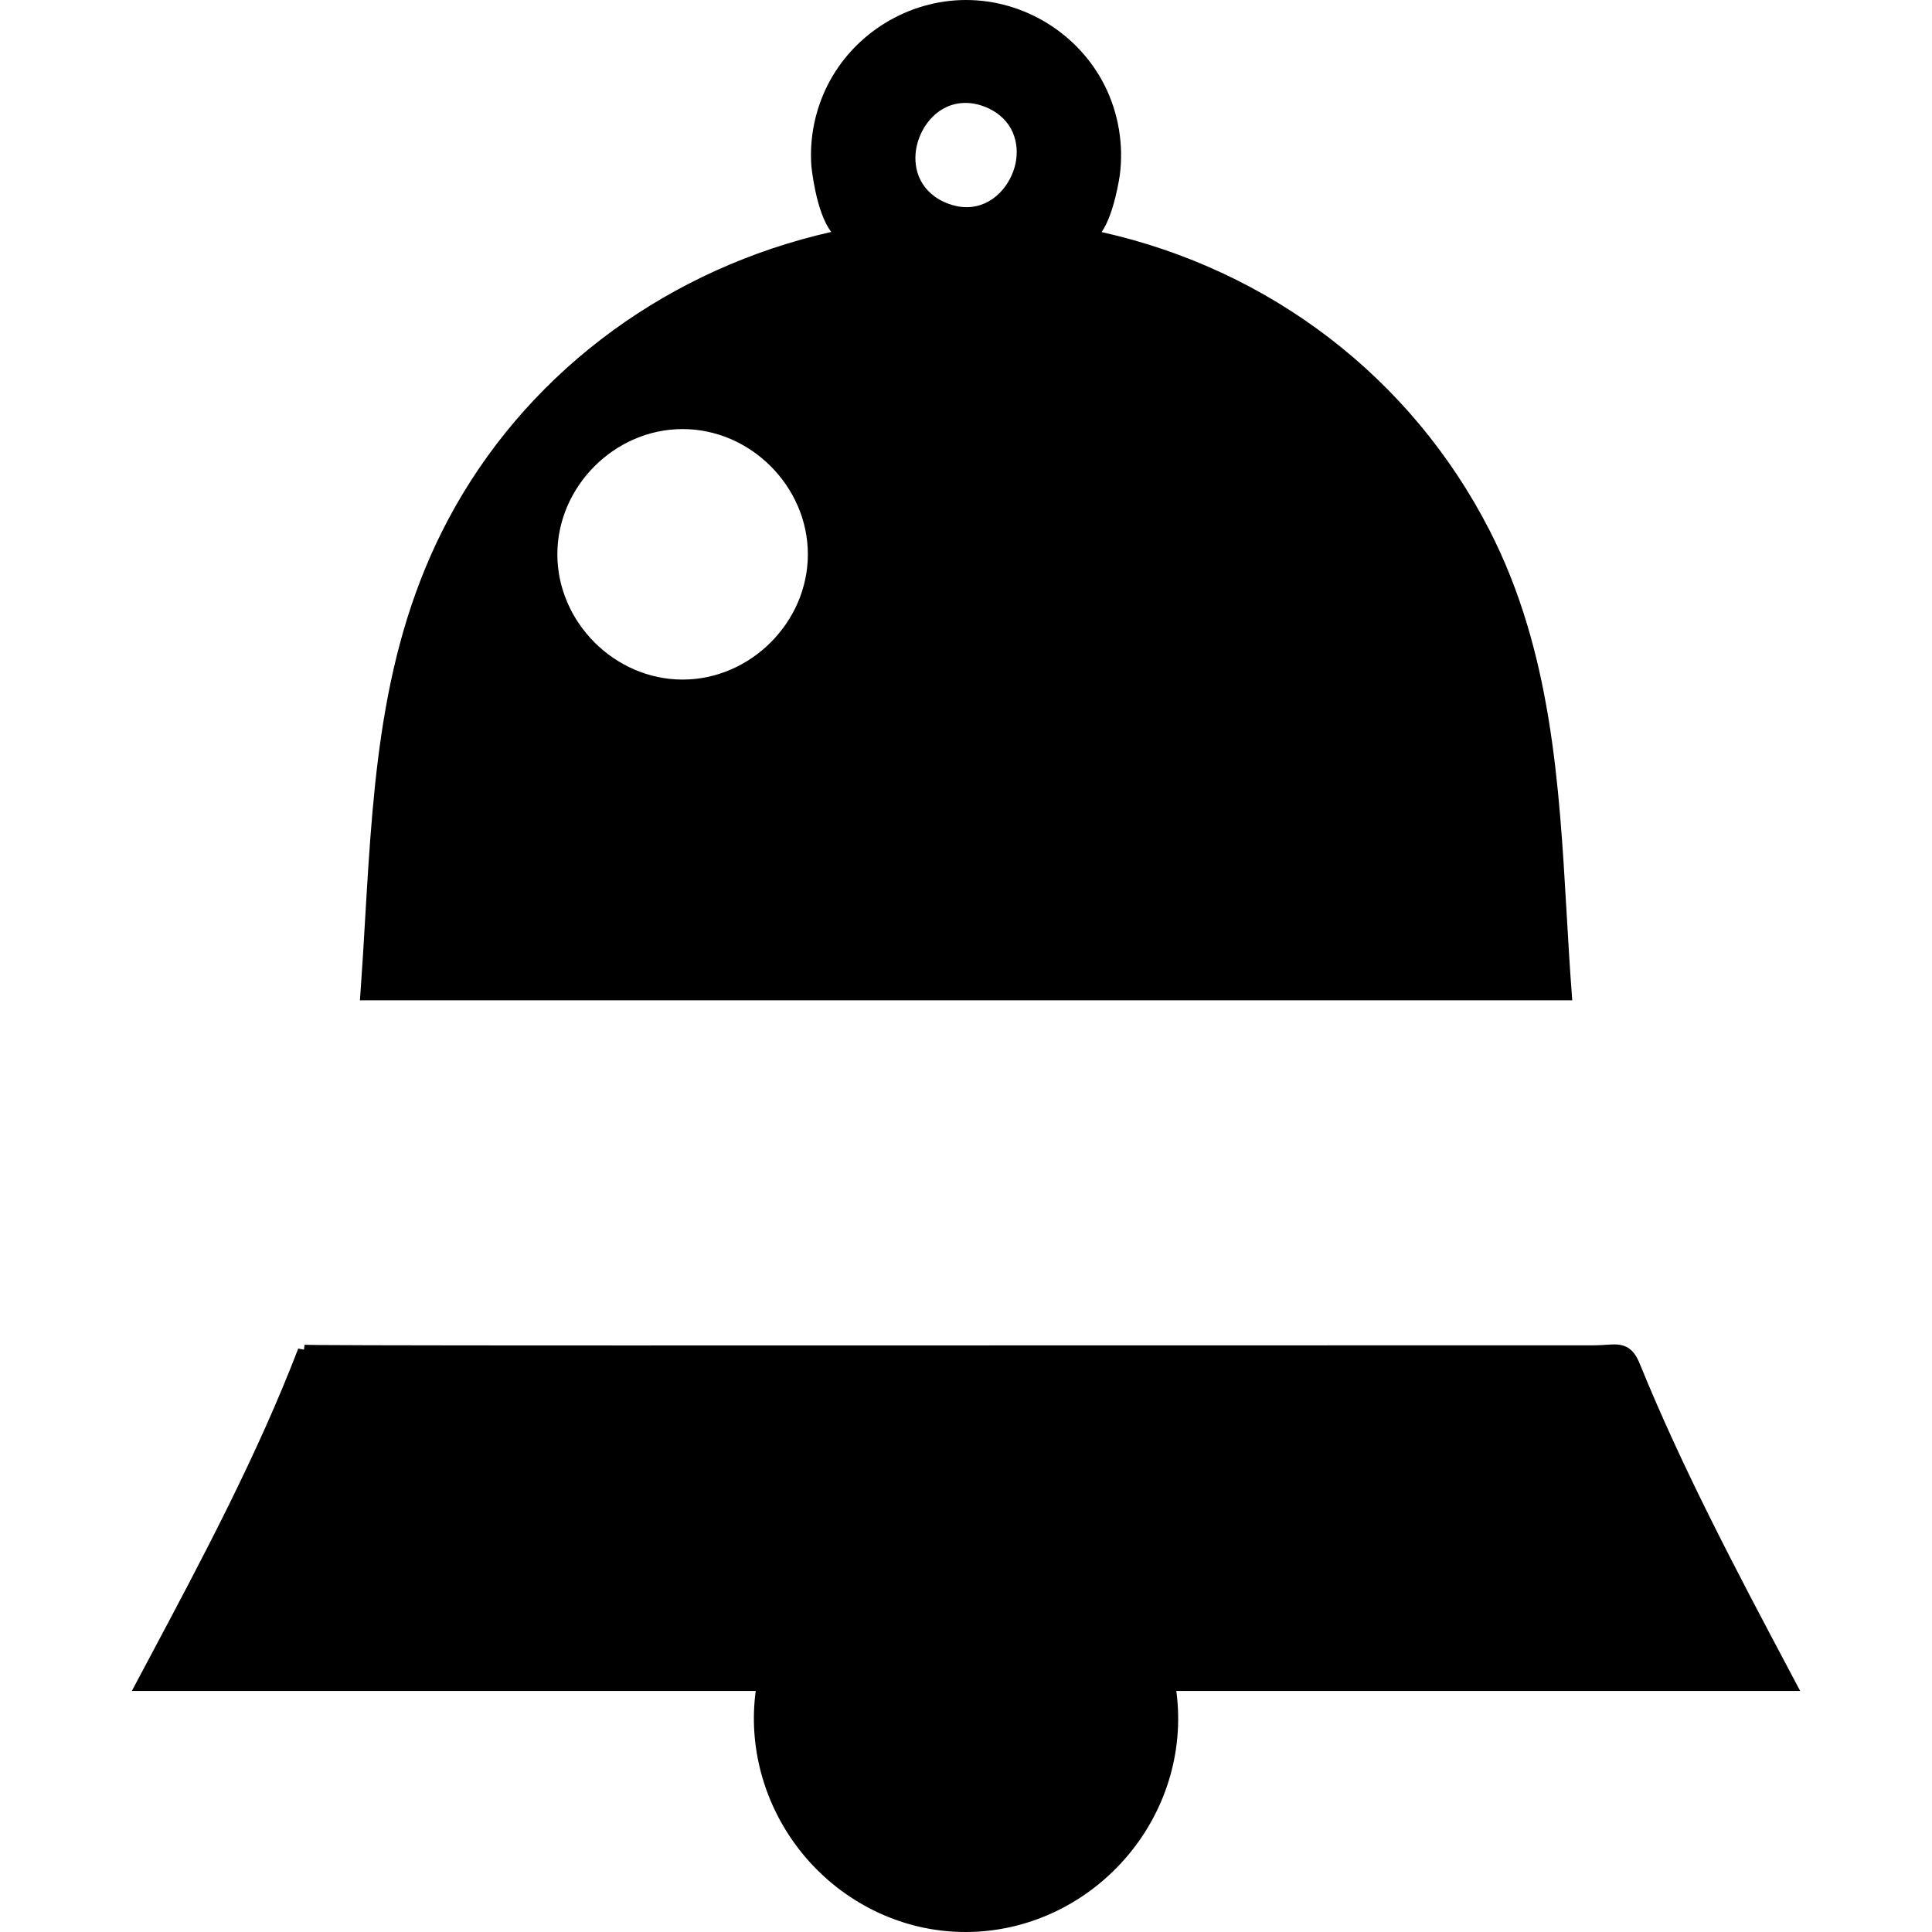
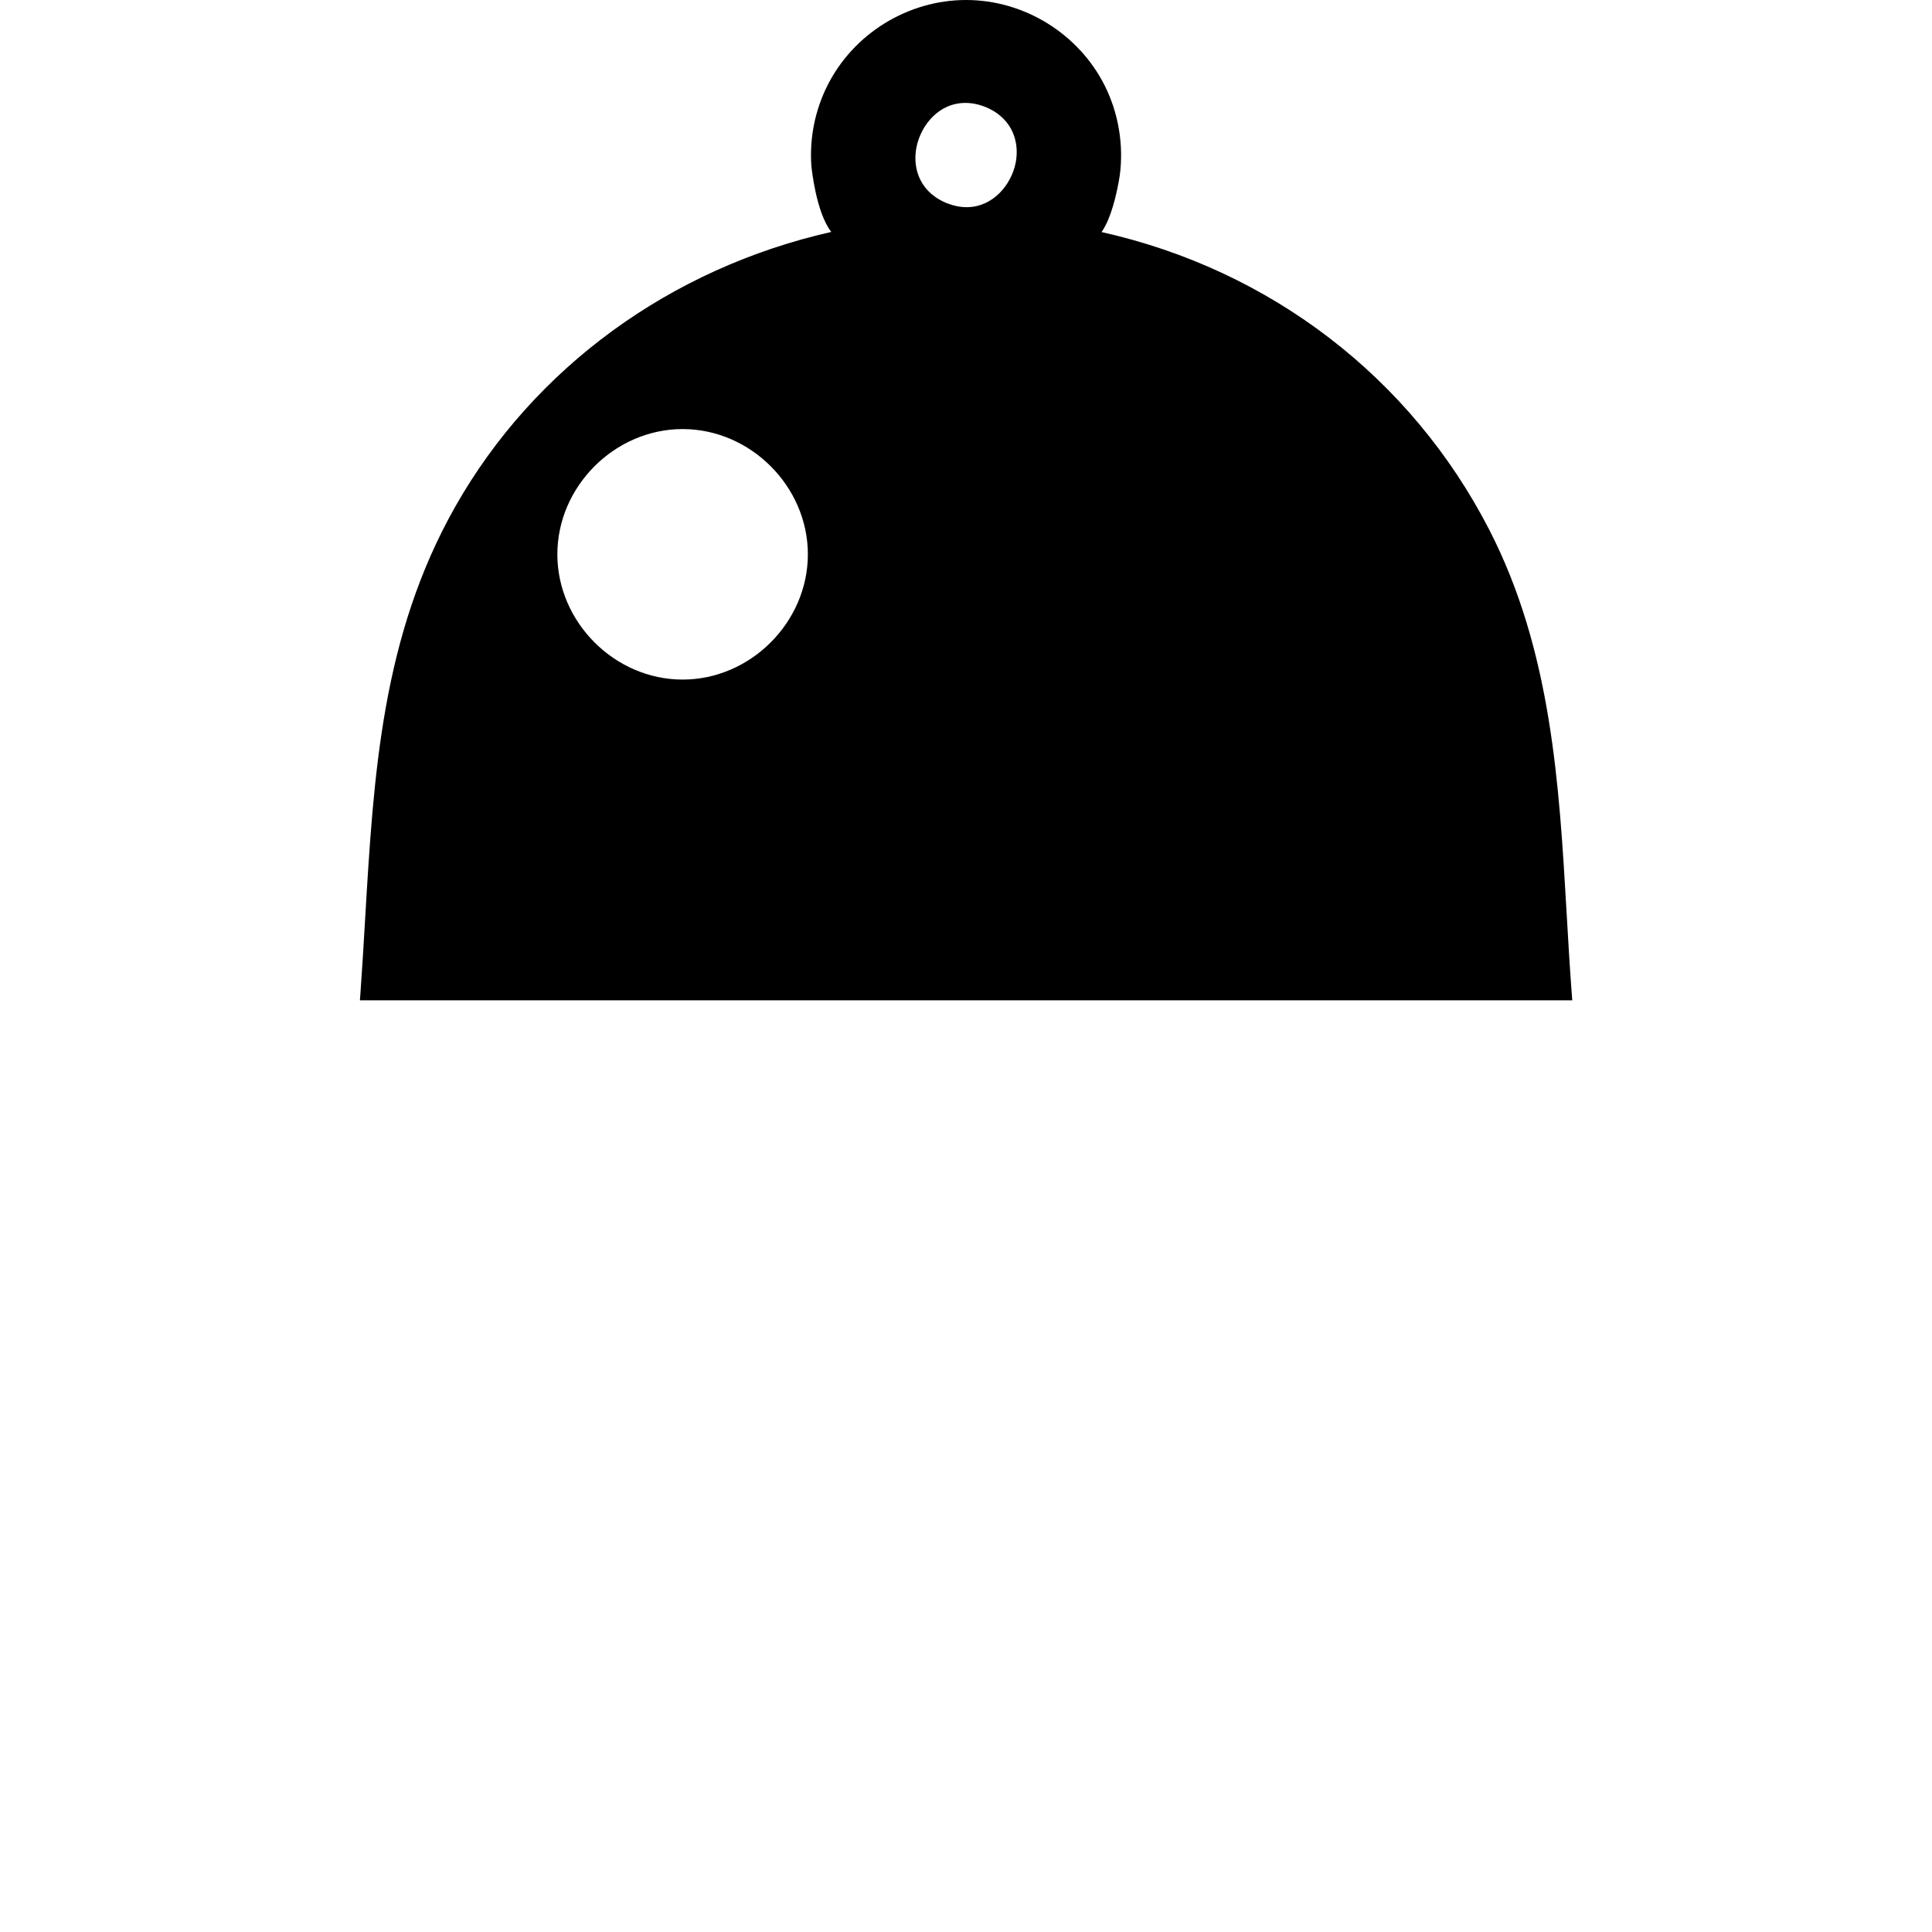
<svg xmlns="http://www.w3.org/2000/svg" height="800px" width="800px" version="1.1" id="_x32_" viewBox="0 0 512 512" xml:space="preserve">
  <style type="text/css">
	.st0{fill:#000000;}
</style>
  <g>
-     <path class="st0" d="M311.733,448.114h165.328l-2.882-5.439c-13.902-26.227-28.275-53.347-39.622-81.258   c-1.504-3.696-3.408-5.132-6.793-5.132c-0.676,0-1.413,0.046-2.234,0.105c-0.936,0.062-1.986,0.136-3.177,0.136l-257.532,0.039   c-67.666,0-83.087-0.101-84.108-0.183l-0.159,1.285l-1.52-0.28c-10.878,28.354-25.478,55.765-39.597,82.276l-4.497,8.451h165.335   c-1.976,14.616,2.087,29.721,11.281,41.72c9.573,12.492,23.844,20.482,39.156,21.922c1.749,0.167,3.49,0.244,5.208,0.244   c0.002,0,0.004,0,0.006,0c15.961,0,31.31-7.034,42.114-19.298c10.755-12.209,15.767-28.3,13.75-44.142L311.733,448.114z" />
    <path class="st0" d="M416.536,263.388c-0.542-7.158-0.955-14.325-1.368-21.479c-1.976-34.154-4.016-69.469-20.52-101.562   c-20.715-40.284-58.007-68.856-102.715-78.848c3.36-4.756,4.802-14.903,4.82-15.039c1.07-8.082-0.349-16.53-3.996-23.785   C285.832,8.902,271.409,0,256.013,0c-15.408,0-29.828,8.898-36.736,22.667c-3.286,6.549-4.76,13.89-4.263,21.227   c0.01,0.155,1.171,12.326,5.286,17.57c-42.605,9.631-78.76,35.967-99.586,72.683c-19.538,34.449-21.689,70.983-23.966,109.663   c-0.382,6.51-0.767,13.04-1.24,19.581l-0.124,1.704h321.28L416.536,263.388z M180.899,113.708   c17.993,0,33.194,15.202,33.194,33.195c0,17.989-15.2,33.191-33.194,33.191c-17.993,0-33.193-15.202-33.193-33.191   C147.706,128.91,162.906,113.708,180.899,113.708z M269.146,43.222c-1.19,5.804-6.031,11.681-12.987,11.681   c-1.668,0-3.391-0.342-5.122-1.013l-0.821-0.35c-7.048-3.261-8.385-9.779-7.284-14.798c1.213-5.52,5.776-11.467,12.933-11.467   c1.79,0,3.641,0.392,5.487,1.161C268.688,31.572,270.188,38.133,269.146,43.222z" />
  </g>
</svg>